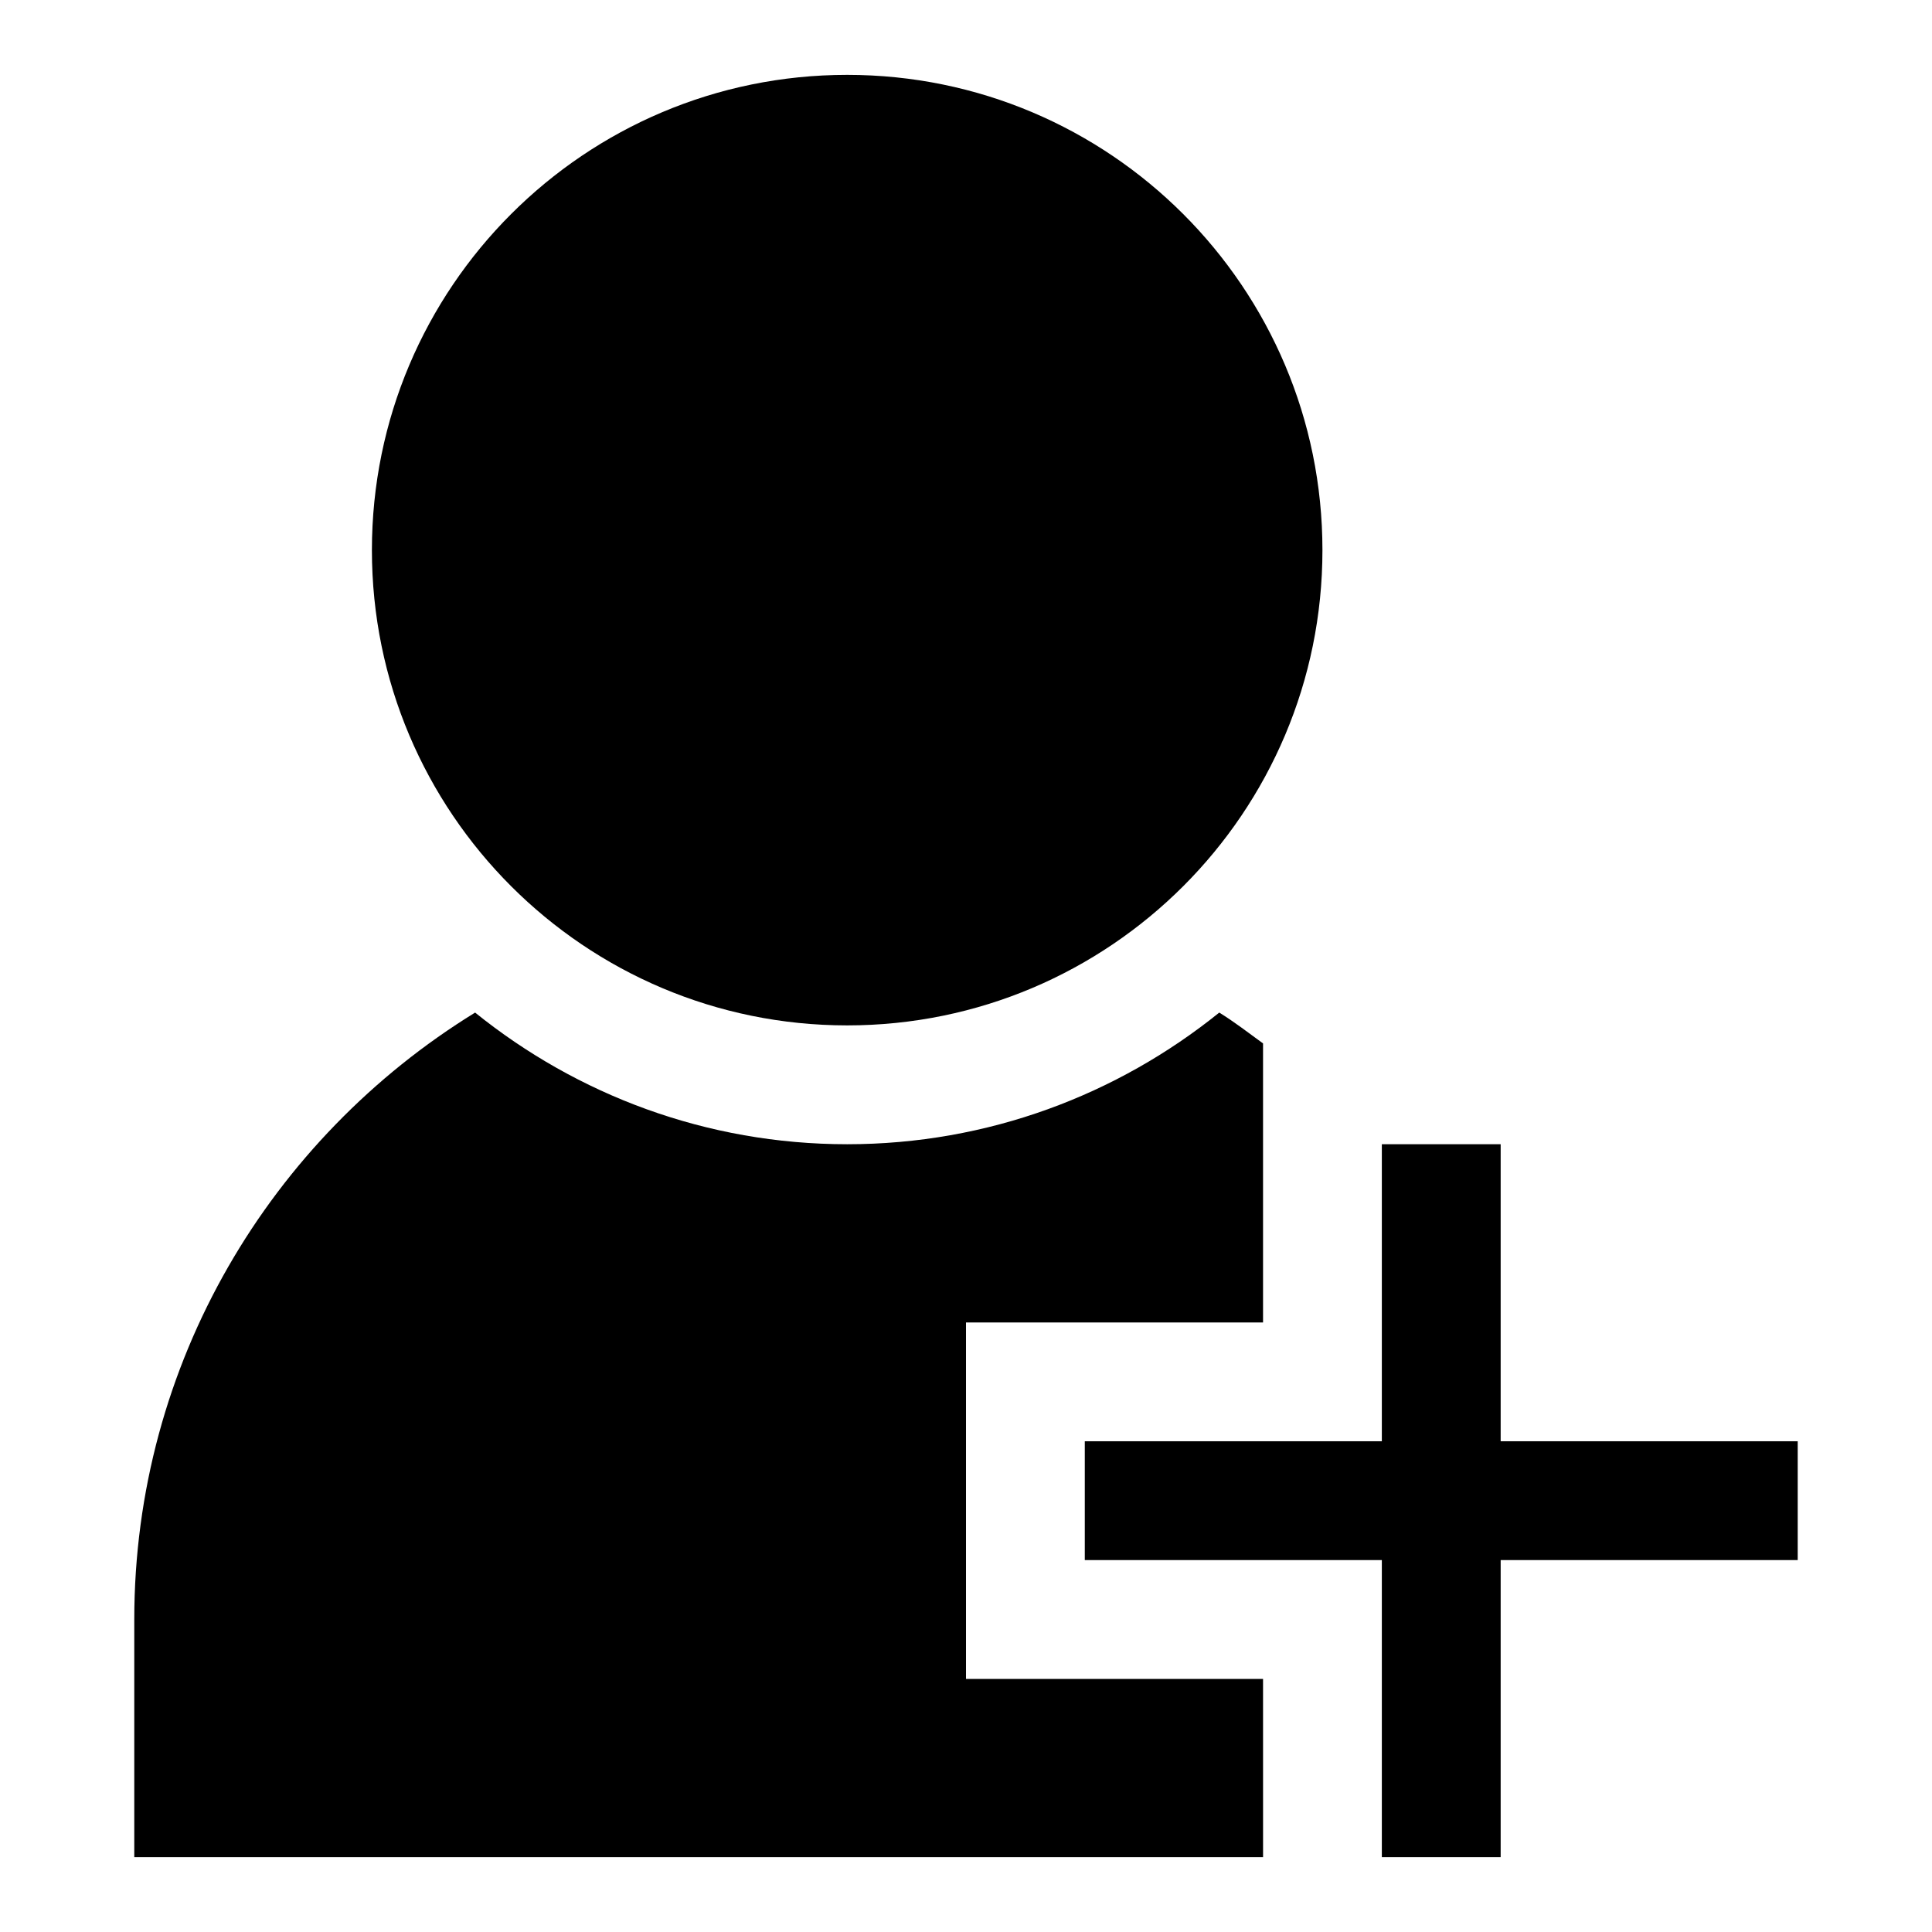
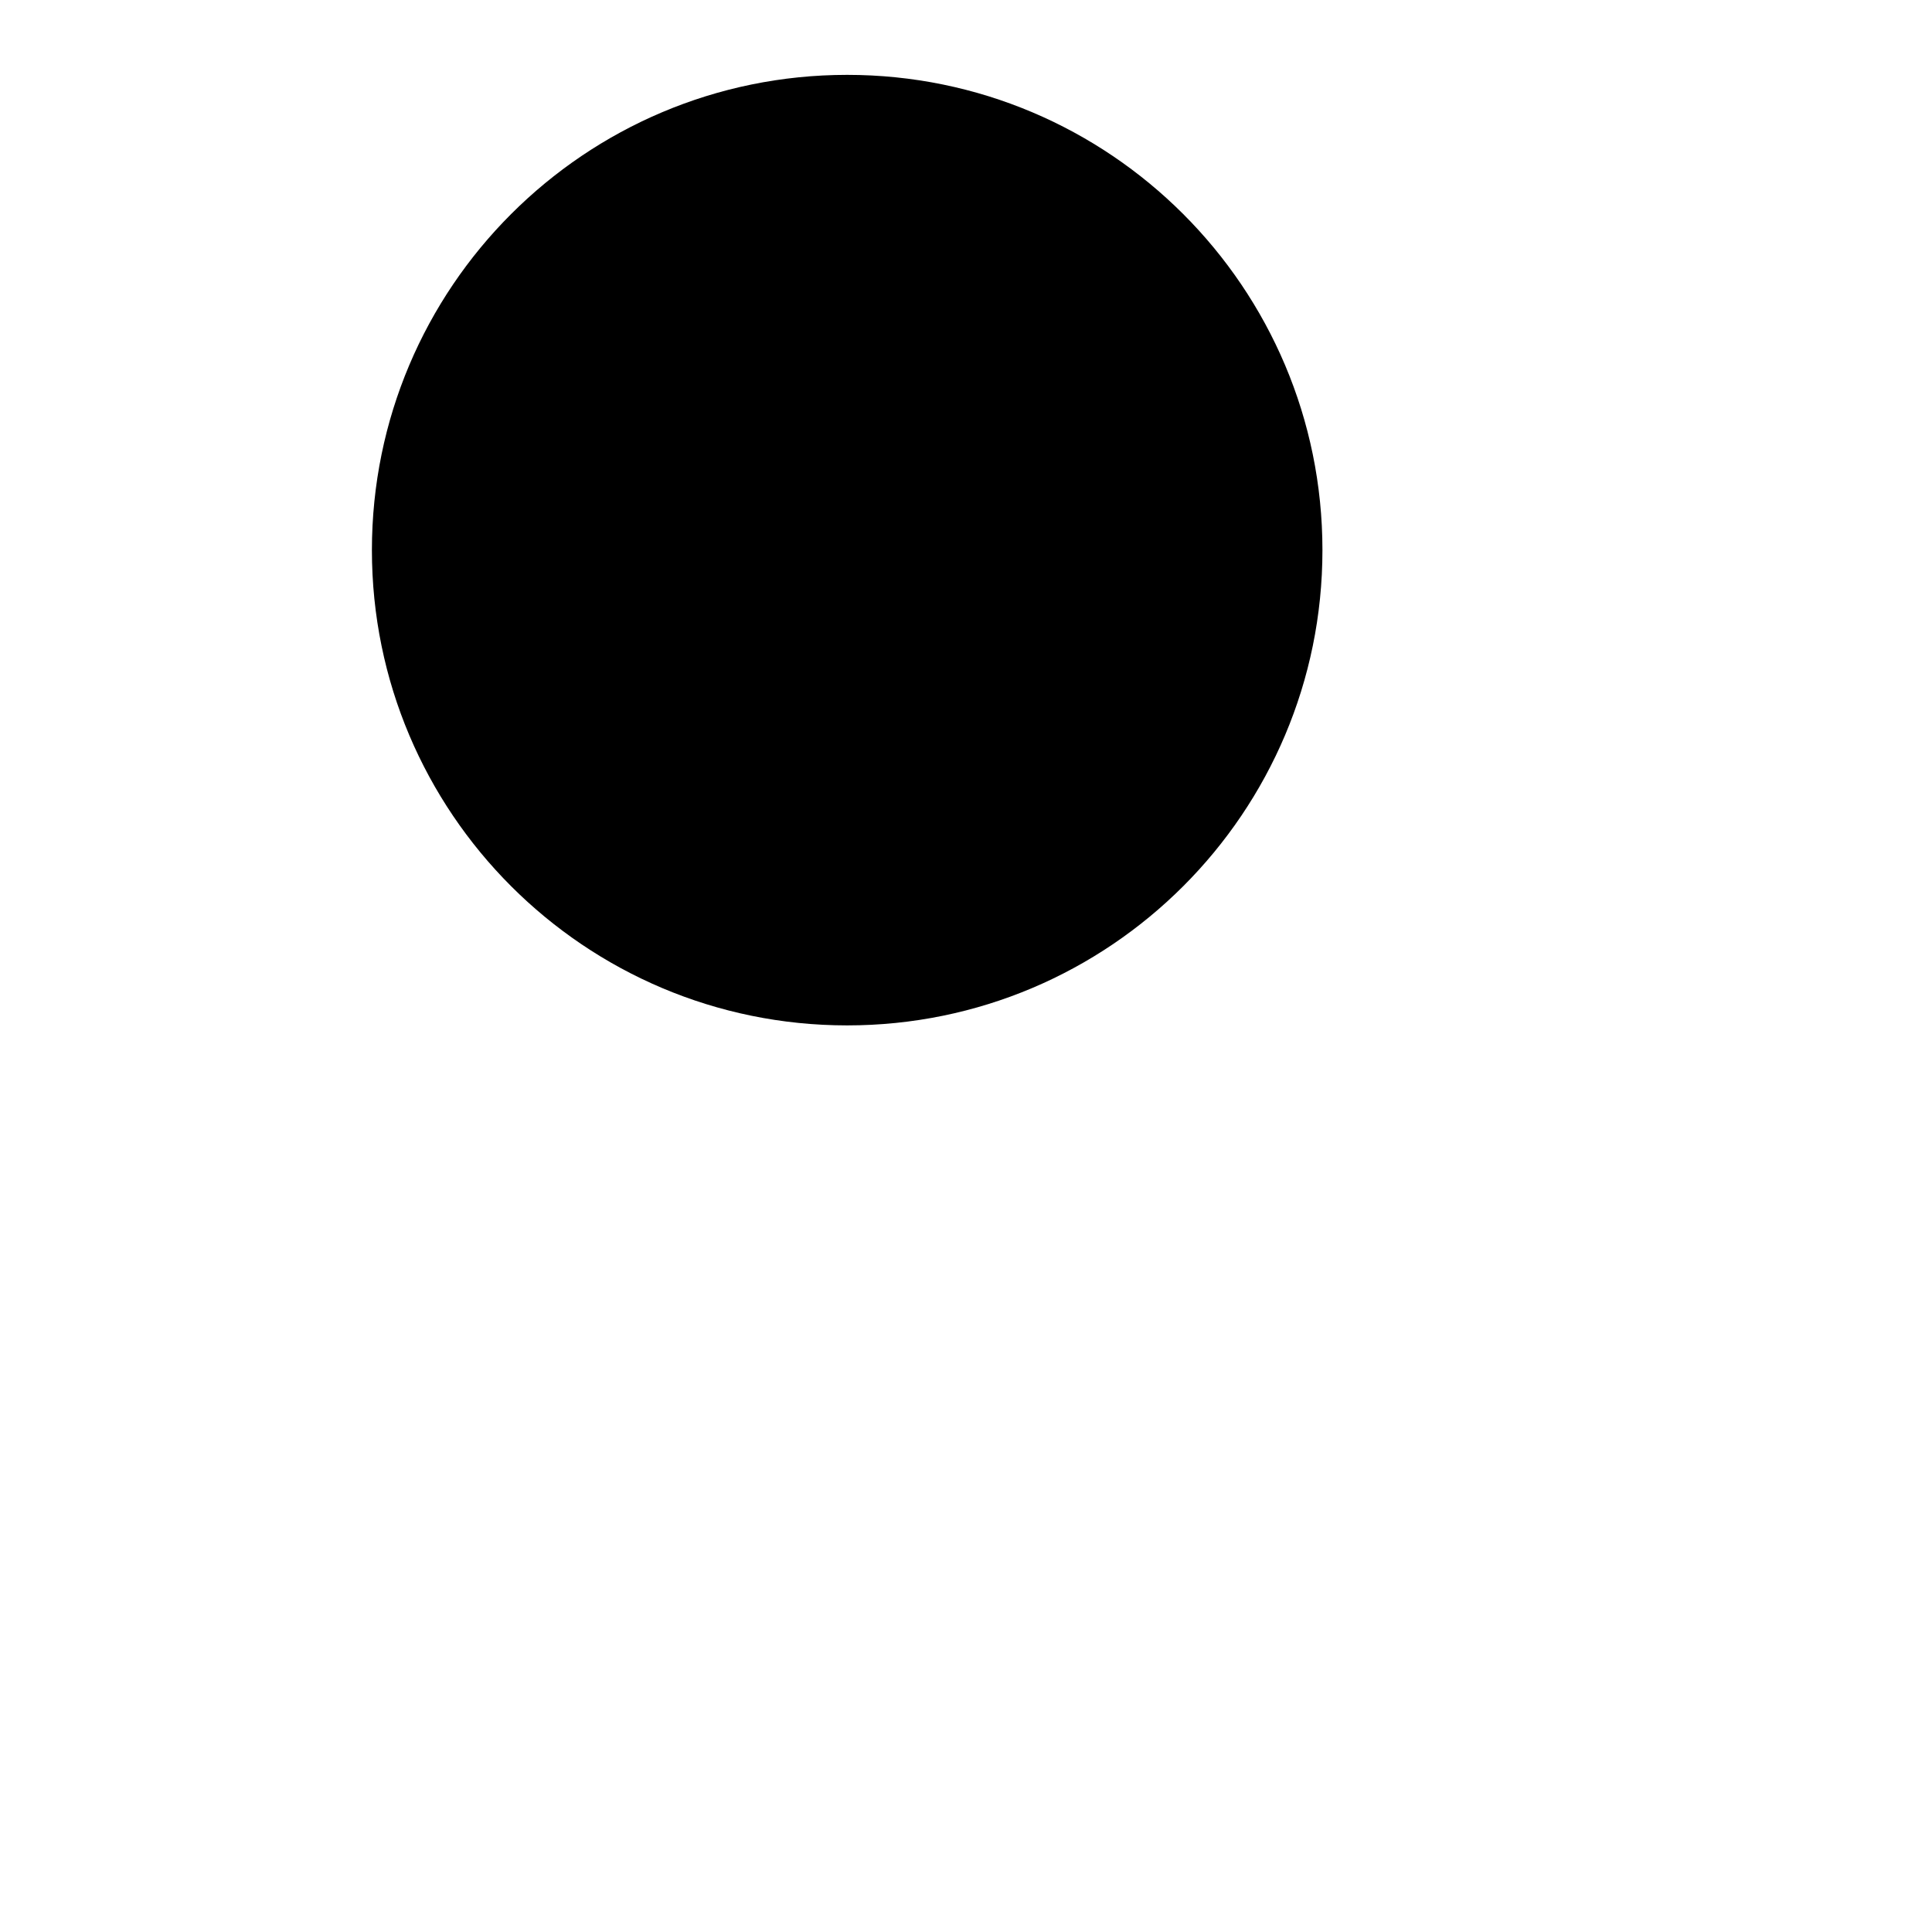
<svg xmlns="http://www.w3.org/2000/svg" fill="#000000" width="800px" height="800px" version="1.1" viewBox="144 144 512 512">
  <g>
-     <path d="m620.41 525.95h-78.719v-78.719h-31.488v78.719h-78.719v31.488h78.719v78.723h31.488v-78.723h78.719z" />
    <path d="m494.46 289.79c0 69.562-56.391 125.95-125.95 125.95-69.562 0-125.95-56.391-125.95-125.95 0-69.559 56.391-125.95 125.95-125.95 69.559 0 125.95 56.395 125.95 125.95" />
-     <path d="m478.72 588.93h-78.719v-94.465h78.719v-73.949c-3.824-2.769-7.559-5.684-11.602-8.172-27.004 21.777-61.293 34.891-98.605 34.891s-71.605-13.113-98.605-34.891c-54.082 33.285-90.324 92.828-90.324 160.84v62.977h299.14z" />
  </g>
</svg>